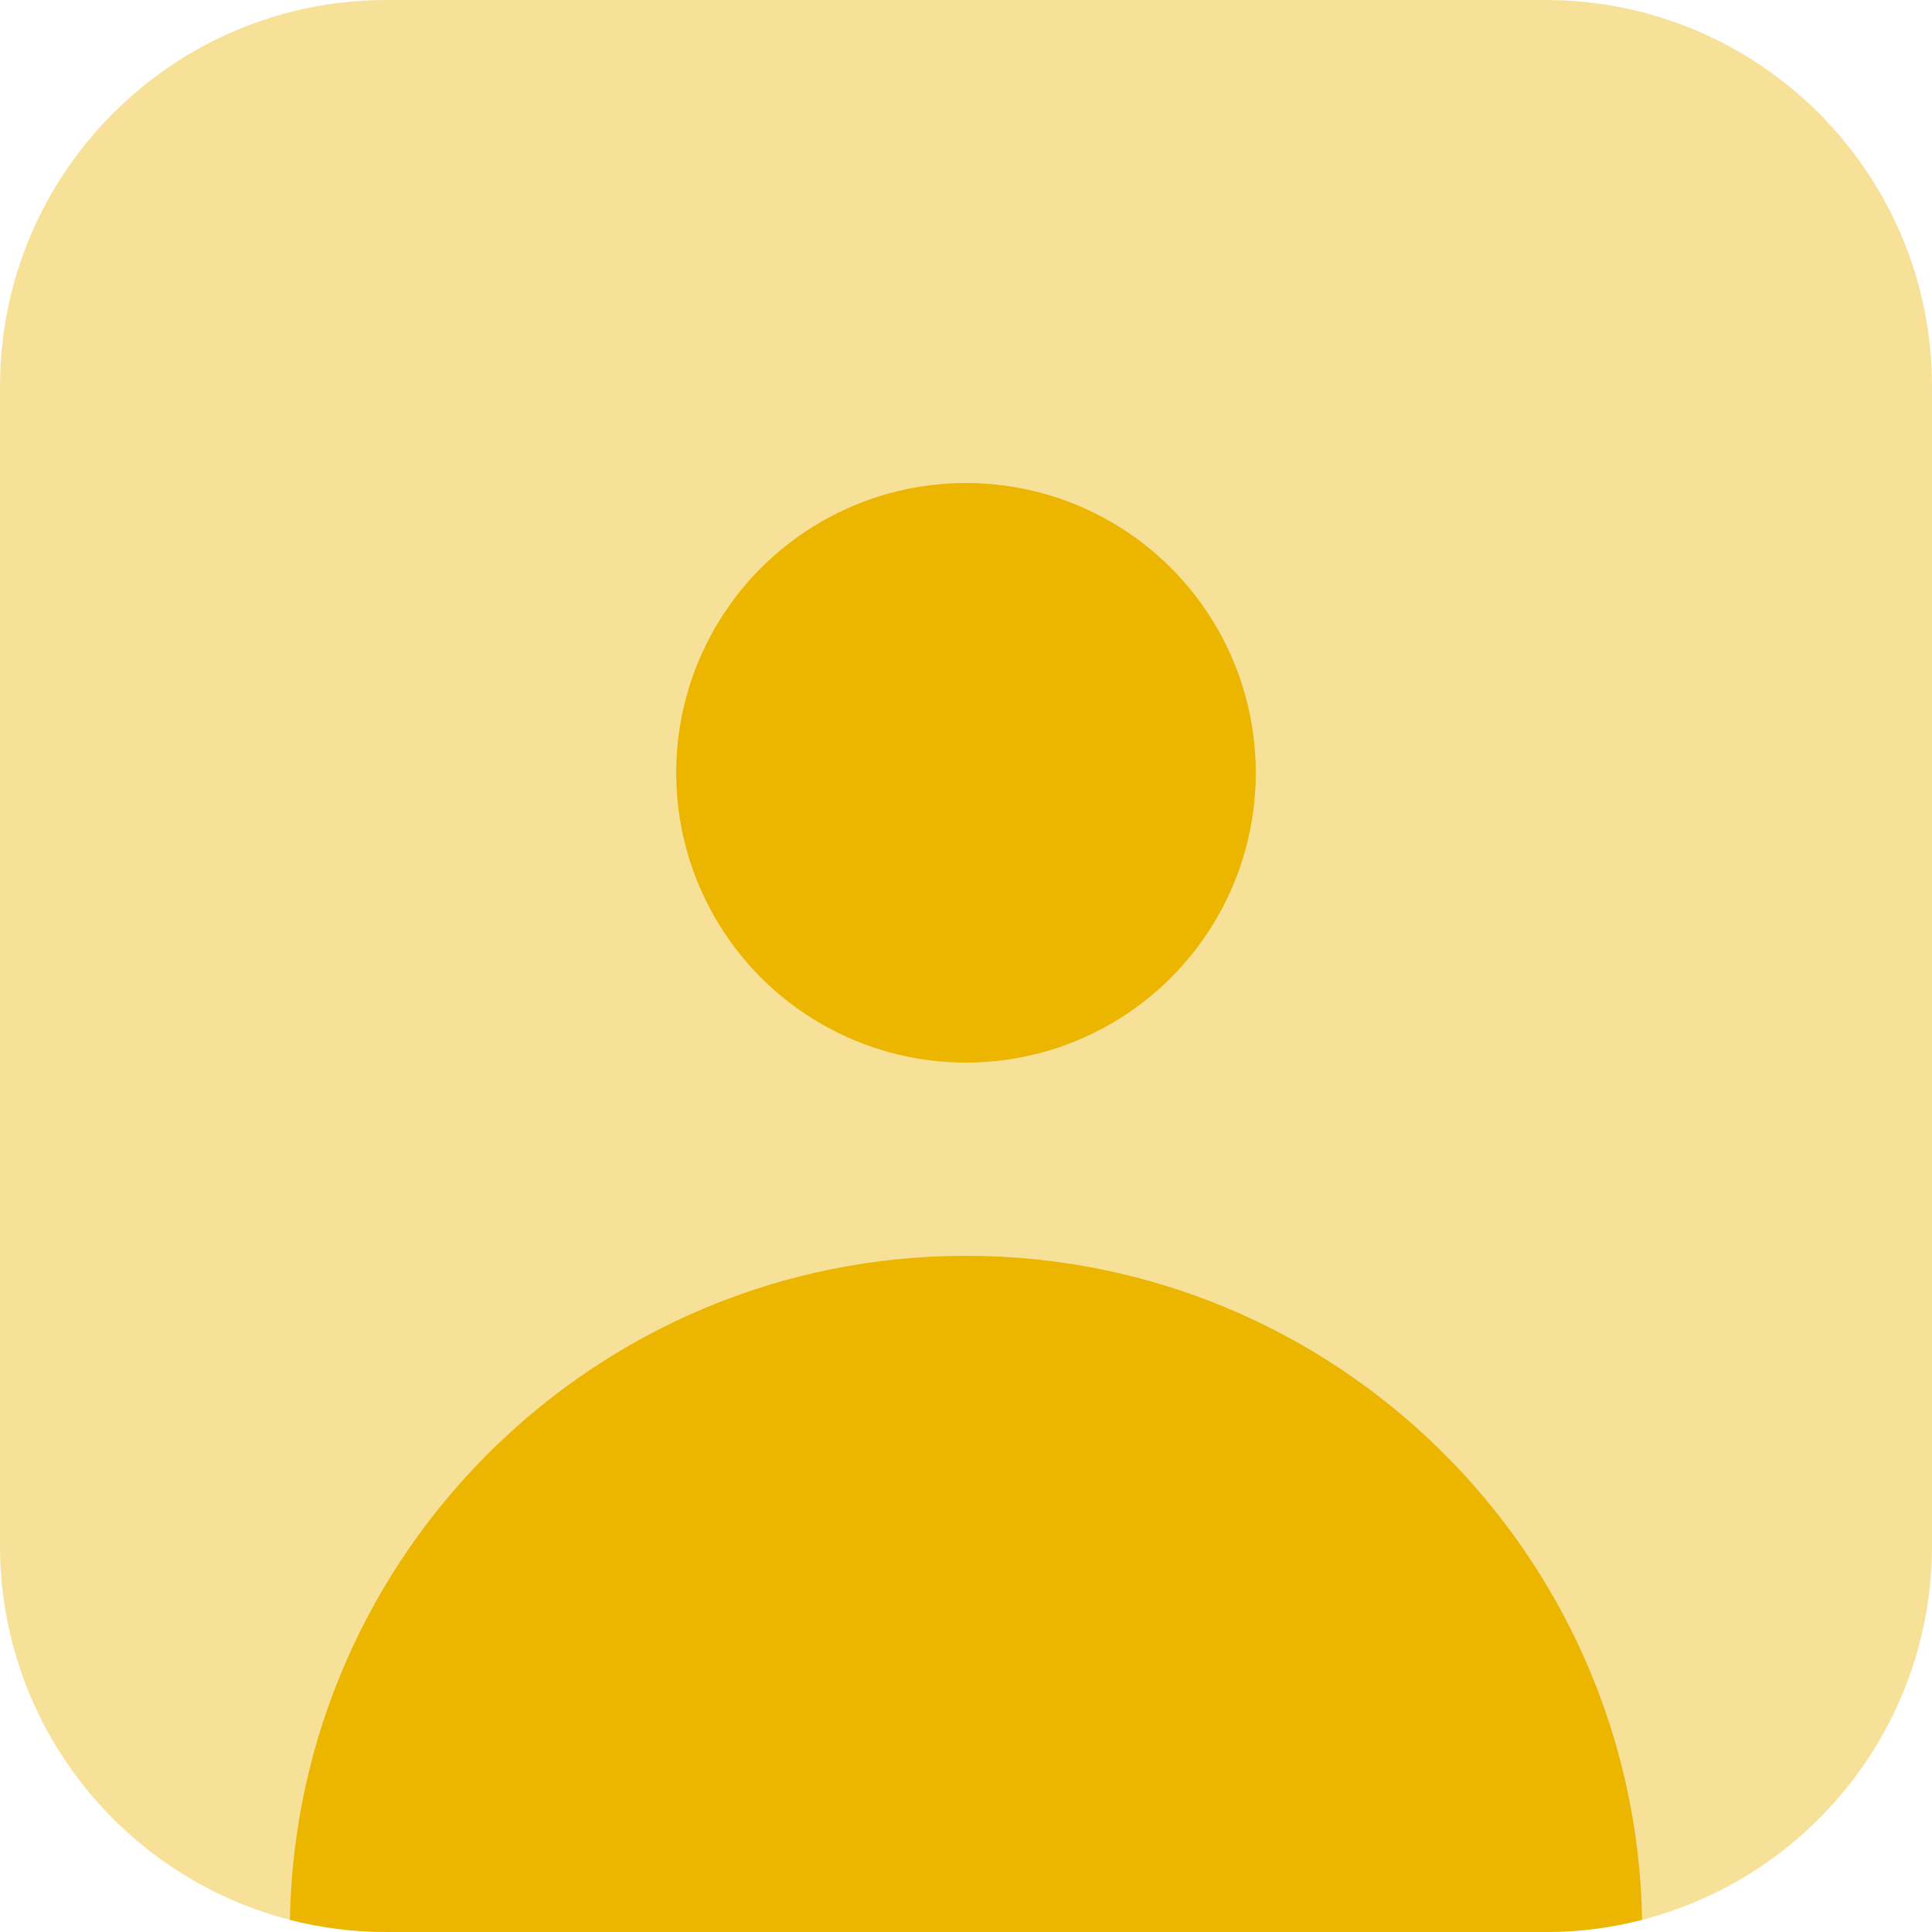
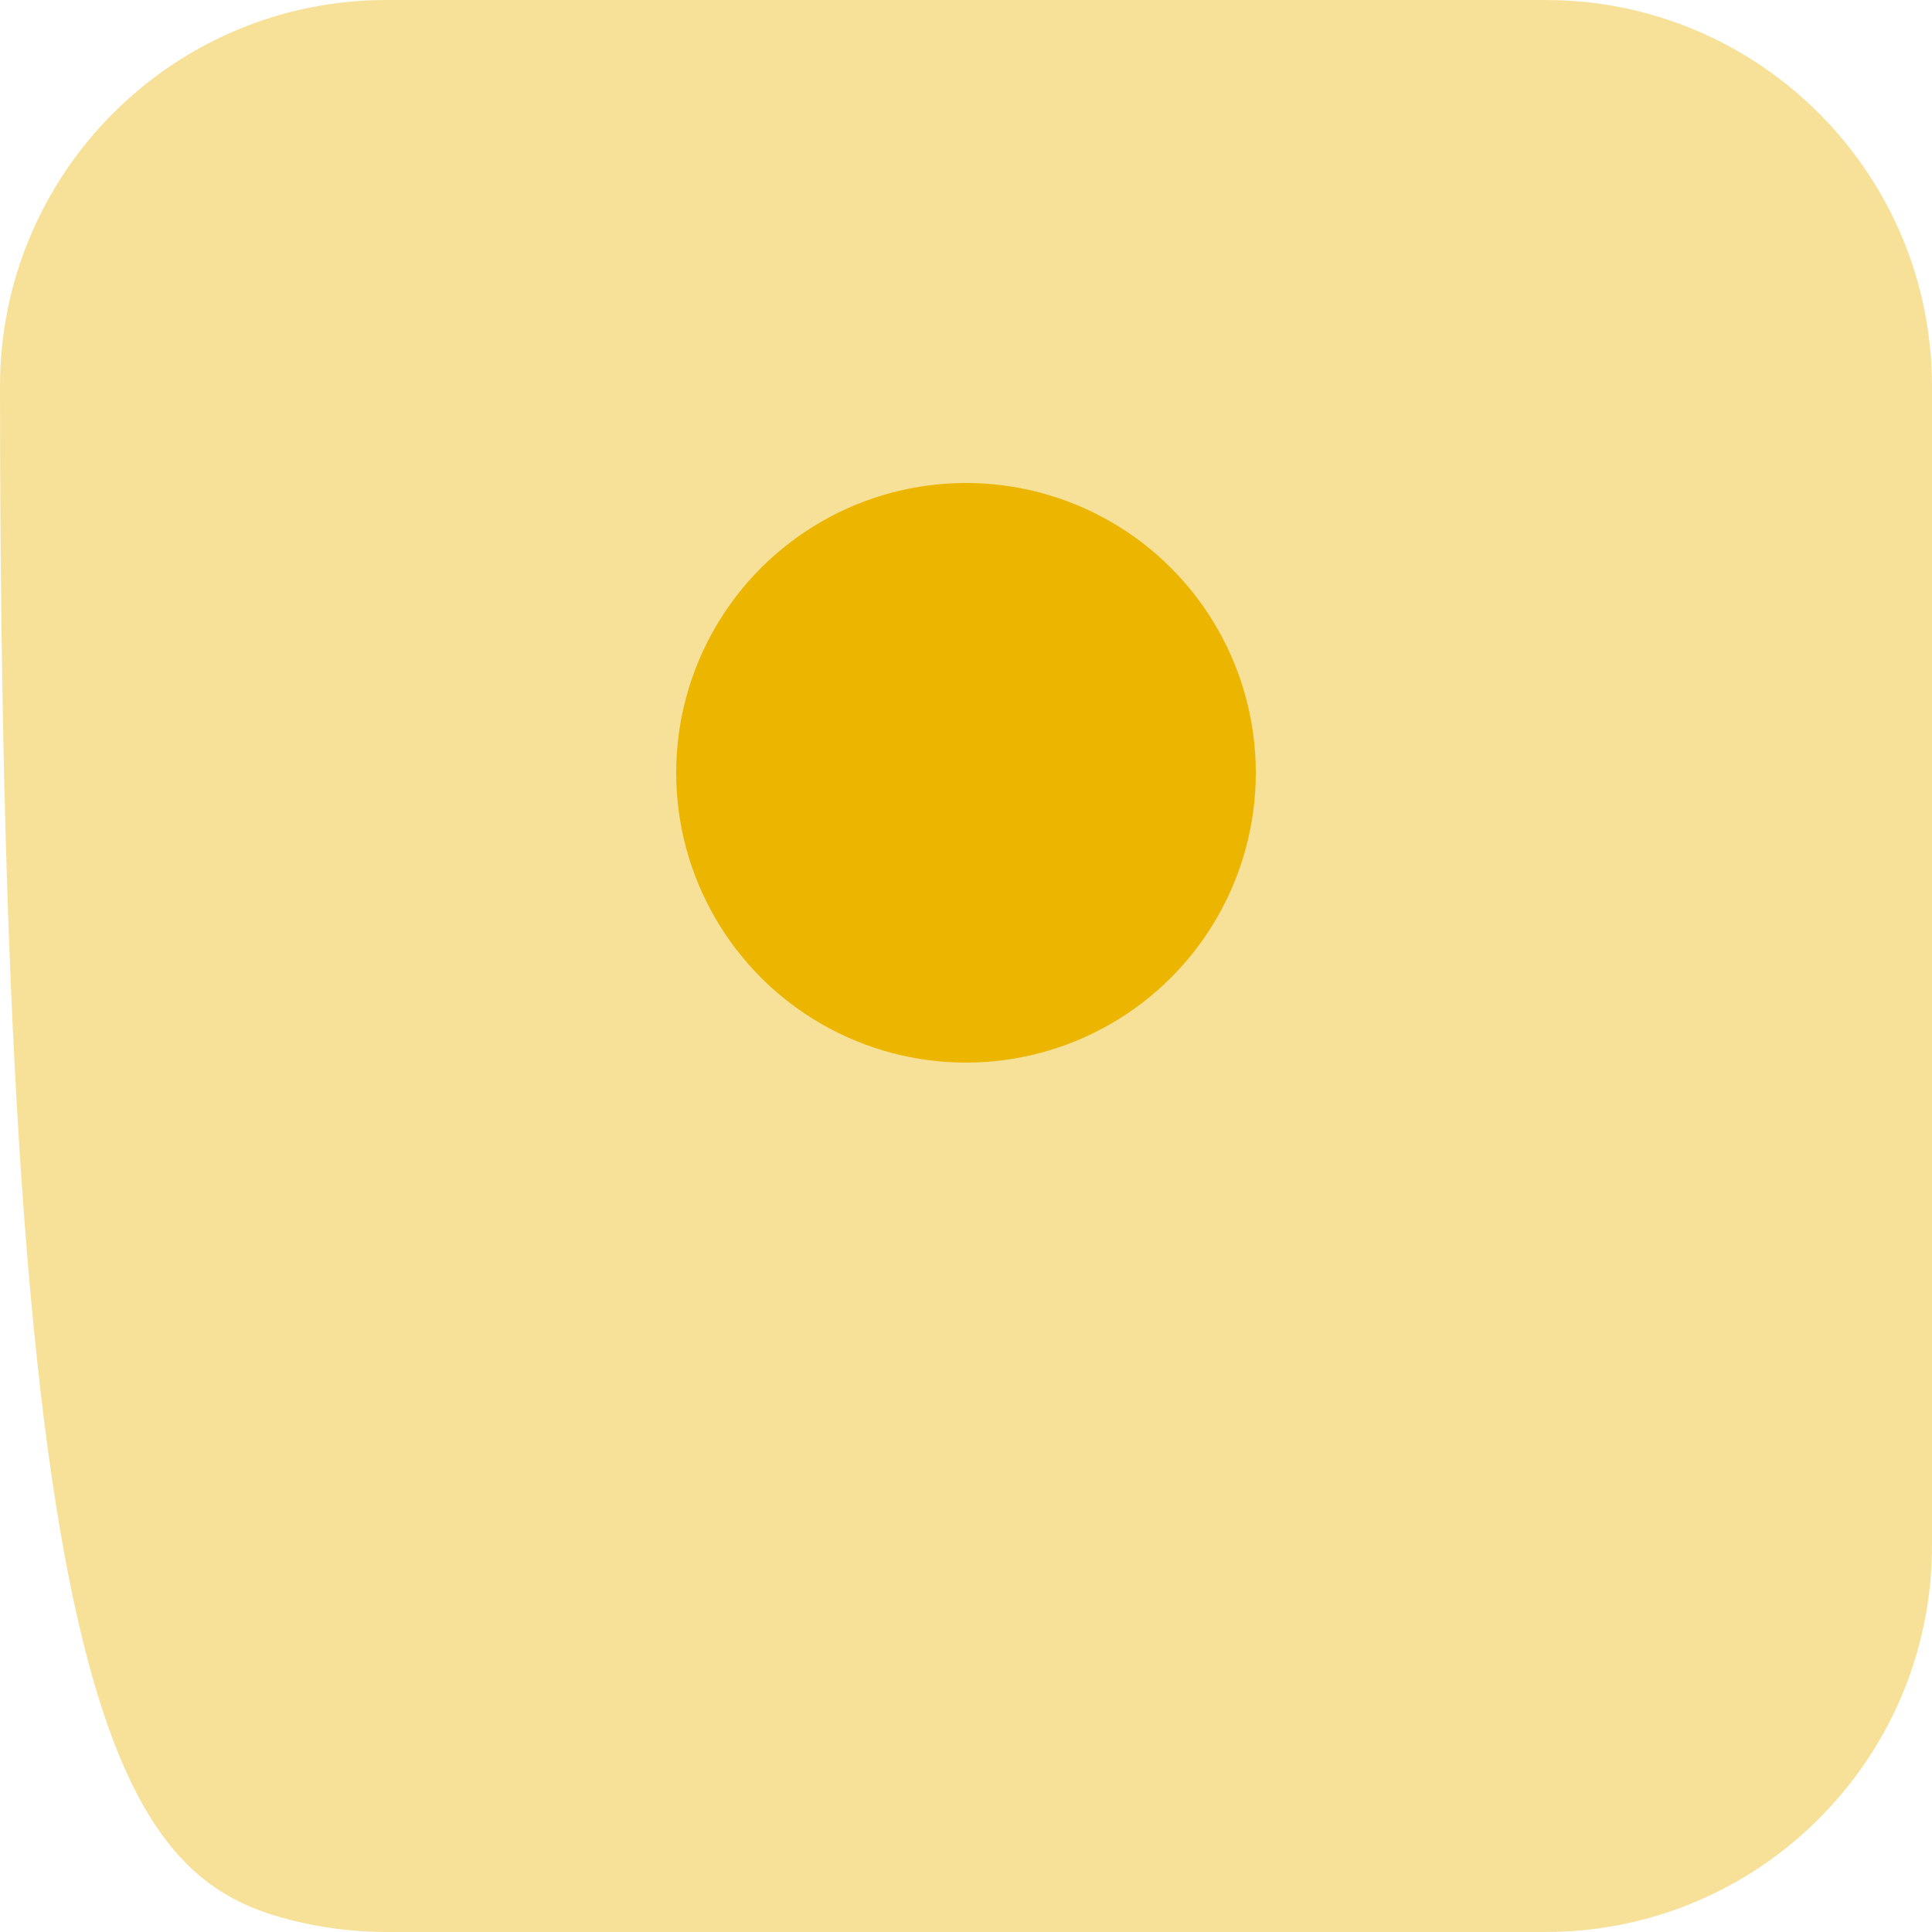
<svg xmlns="http://www.w3.org/2000/svg" width="40" height="40" viewBox="0 0 40 40" fill="none">
  <g id="user">
-     <path id="Vector" opacity="0.4" d="M32 0H8C3.582 0 0 3.582 0 8V32C0 35.728 2.551 38.861 6.002 39.748C6.641 39.913 7.31 40 8 40H32C32.69 40 33.359 39.913 33.998 39.748C37.449 38.861 40 35.728 40 32V8C40 3.582 36.418 0 32 0Z" fill="#EBB500" />
+     <path id="Vector" opacity="0.4" d="M32 0H8C3.582 0 0 3.582 0 8C0 35.728 2.551 38.861 6.002 39.748C6.641 39.913 7.31 40 8 40H32C32.69 40 33.359 39.913 33.998 39.748C37.449 38.861 40 35.728 40 32V8C40 3.582 36.418 0 32 0Z" fill="#EBB500" />
    <circle id="Ellipse 321" cx="6" cy="6" r="6" transform="matrix(1 0 0 -1 14 22)" fill="#EBB500" />
    <g id="Vector_2">
-       <path d="M8 40H32C32.69 40 33.359 39.913 33.998 39.748C33.863 32.133 27.648 26 20 26C12.352 26 6.136 32.133 6.002 39.748C6.641 39.913 7.31 40 8 40Z" fill="#EBB500" />
-     </g>
+       </g>
  </g>
</svg>